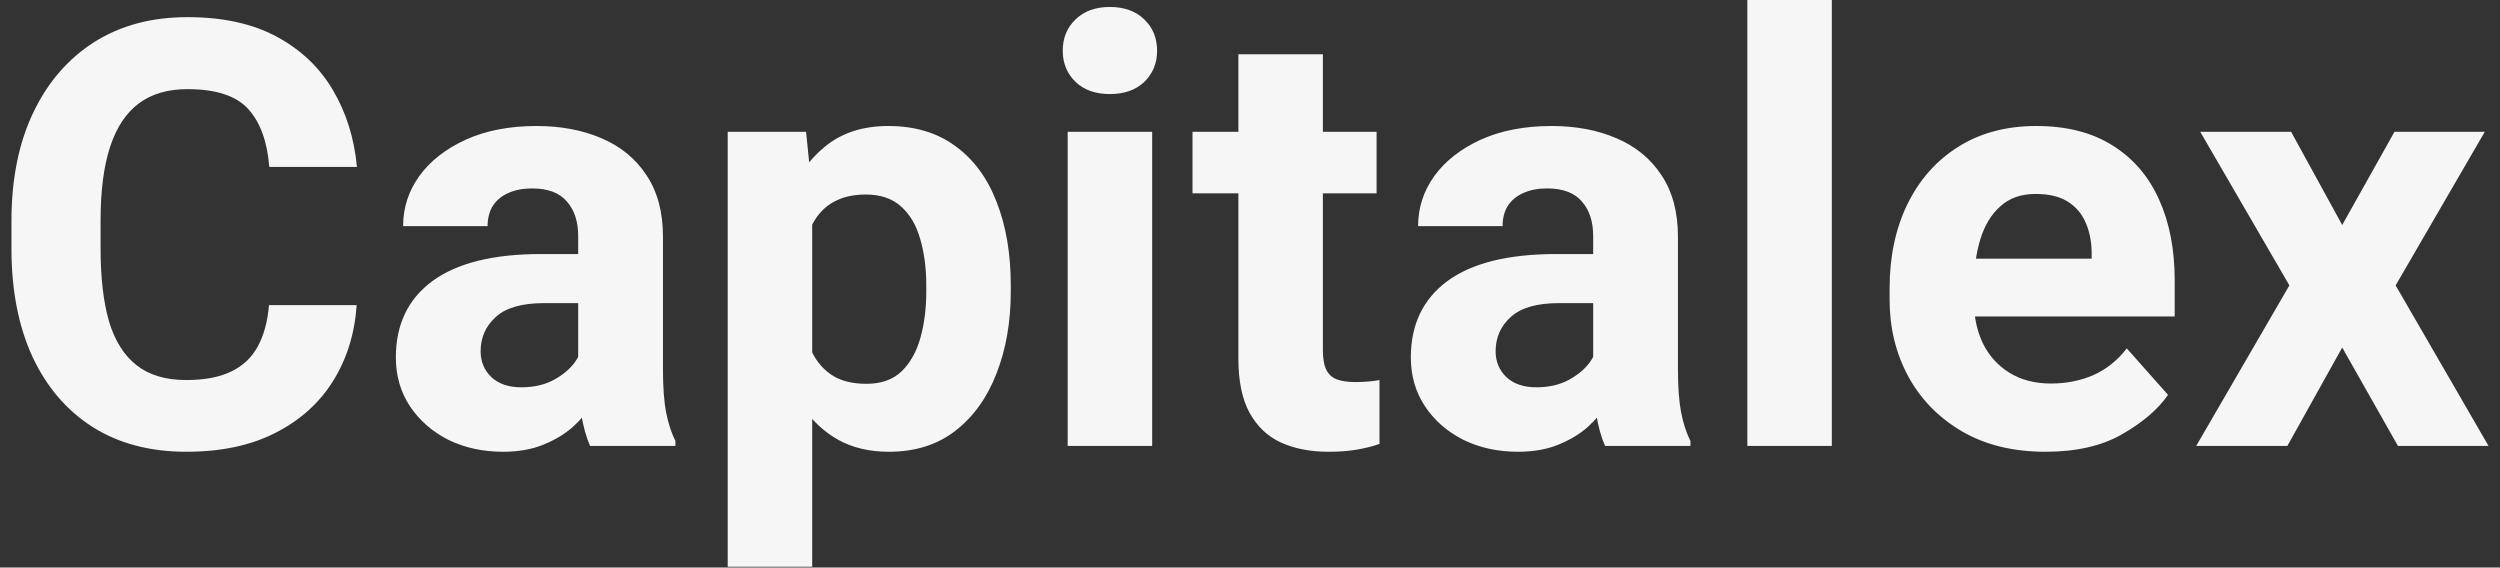
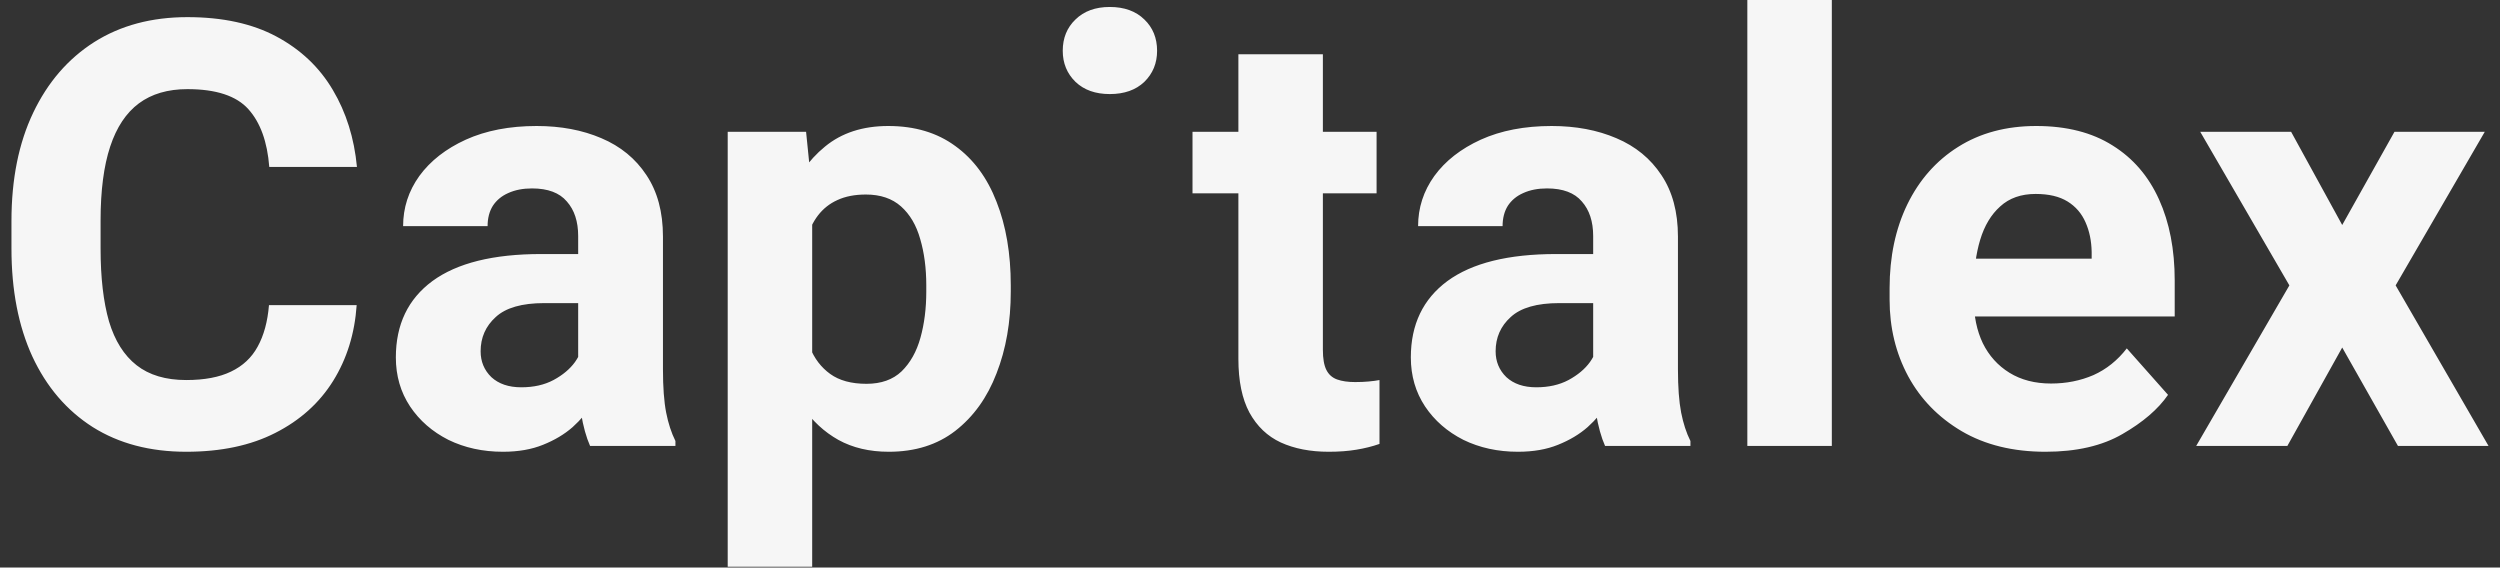
<svg xmlns="http://www.w3.org/2000/svg" width="185" height="42" viewBox="0 0 185 42" fill="none">
  <rect x="0" y="0" width="185" height="42" fill="#333333" stroke="none" />
-   <path d="M26.393 22.58C26.249 24.686 25.669 26.555 24.652 28.188C23.635 29.82 22.21 31.102 20.377 32.033C18.558 32.964 16.359 33.43 13.781 33.43C11.103 33.43 8.797 32.821 6.863 31.604C4.93 30.372 3.44 28.631 2.395 26.383C1.363 24.134 0.848 21.47 0.848 18.391V16.35C0.848 13.256 1.385 10.585 2.459 8.336C3.533 6.087 5.037 4.347 6.971 3.115C8.919 1.883 11.217 1.268 13.867 1.268C16.474 1.268 18.672 1.747 20.463 2.707C22.253 3.667 23.643 4.984 24.631 6.66C25.619 8.322 26.213 10.219 26.414 12.354H19.926C19.783 10.492 19.267 9.066 18.379 8.078C17.491 7.09 15.987 6.596 13.867 6.596C12.421 6.596 11.225 6.947 10.279 7.648C9.334 8.35 8.625 9.417 8.152 10.85C7.68 12.282 7.443 14.101 7.443 16.307V18.391C7.443 20.539 7.651 22.337 8.066 23.783C8.496 25.215 9.176 26.297 10.107 27.027C11.038 27.758 12.263 28.123 13.781 28.123C15.128 28.123 16.23 27.915 17.09 27.5C17.963 27.085 18.622 26.469 19.066 25.652C19.525 24.822 19.804 23.797 19.904 22.58H26.393ZM42.785 17.467C42.785 16.393 42.506 15.54 41.947 14.91C41.403 14.266 40.544 13.943 39.369 13.943C38.696 13.943 38.109 14.058 37.607 14.287C37.12 14.502 36.741 14.817 36.469 15.232C36.211 15.648 36.082 16.149 36.082 16.736H29.83C29.83 15.376 30.231 14.137 31.033 13.02C31.85 11.902 32.995 11.007 34.471 10.334C35.96 9.661 37.708 9.324 39.713 9.324C41.503 9.324 43.1 9.625 44.504 10.227C45.922 10.828 47.032 11.738 47.834 12.955C48.65 14.172 49.059 15.691 49.059 17.51V27.328C49.059 28.646 49.137 29.713 49.295 30.529C49.453 31.331 49.682 32.033 49.982 32.635V33H43.666C43.38 32.355 43.158 31.553 43 30.594C42.857 29.62 42.785 28.639 42.785 27.65V17.467ZM43.602 22.43H40.272C38.624 22.43 37.428 22.773 36.684 23.461C35.939 24.134 35.566 24.979 35.566 25.996C35.566 26.755 35.831 27.393 36.361 27.908C36.906 28.41 37.643 28.66 38.574 28.66C39.491 28.66 40.286 28.481 40.959 28.123C41.647 27.751 42.176 27.307 42.549 26.791C42.921 26.261 43.1 25.774 43.086 25.33L44.762 28.037C44.561 28.624 44.26 29.233 43.859 29.863C43.473 30.479 42.978 31.059 42.377 31.604C41.775 32.133 41.045 32.57 40.185 32.914C39.34 33.258 38.352 33.43 37.221 33.43C35.731 33.43 34.385 33.136 33.182 32.549C31.993 31.947 31.047 31.124 30.346 30.078C29.644 29.018 29.293 27.808 29.293 26.447C29.293 24.012 30.195 22.129 32 20.797C33.819 19.465 36.497 18.799 40.035 18.799H43.602V22.43ZM65.773 33.43C64.341 33.43 63.095 33.136 62.035 32.549C60.99 31.962 60.109 31.145 59.393 30.1C58.691 29.054 58.118 27.844 57.674 26.469C57.244 25.094 56.922 23.611 56.707 22.021V20.99C56.993 18.741 57.48 16.744 58.168 14.996C58.855 13.234 59.815 11.852 61.047 10.85C62.279 9.833 63.84 9.324 65.731 9.324C67.693 9.324 69.347 9.818 70.693 10.807C72.04 11.781 73.057 13.156 73.744 14.932C74.446 16.708 74.797 18.77 74.797 21.119V21.57C74.797 23.819 74.446 25.838 73.744 27.629C73.057 29.419 72.04 30.837 70.693 31.883C69.361 32.914 67.721 33.43 65.773 33.43ZM53.85 41.938V9.754H59.65L60.102 14.223V41.938H53.85ZM64.119 28.402C65.208 28.402 66.074 28.094 66.719 27.479C67.363 26.848 67.829 26.018 68.115 24.986C68.402 23.955 68.545 22.816 68.545 21.57V21.119C68.545 19.844 68.394 18.699 68.094 17.682C67.807 16.665 67.335 15.863 66.676 15.275C66.017 14.688 65.15 14.395 64.076 14.395C63.26 14.395 62.558 14.531 61.971 14.803C61.398 15.06 60.918 15.44 60.531 15.941C60.159 16.428 59.872 17.03 59.672 17.746C59.486 18.462 59.371 19.271 59.328 20.174V22.859C59.4 23.905 59.6 24.85 59.93 25.695C60.259 26.526 60.76 27.185 61.434 27.672C62.107 28.159 63.002 28.402 64.119 28.402ZM82.123 0.516C83.197 0.516 84.049 0.824 84.68 1.439C85.31 2.041 85.625 2.814 85.625 3.76C85.625 4.676 85.31 5.443 84.68 6.059C84.049 6.66 83.197 6.961 82.123 6.961C81.063 6.961 80.218 6.66 79.588 6.059C78.958 5.443 78.643 4.676 78.643 3.76C78.643 2.814 78.958 2.041 79.588 1.439C80.218 0.824 81.063 0.516 82.123 0.516ZM85.26 33H79.008V9.754H85.26V33ZM101.867 14.309H88.246V9.754H101.867V14.309ZM97.893 4.018V25.889C97.893 26.533 97.978 27.027 98.15 27.371C98.322 27.715 98.587 27.951 98.945 28.08C99.303 28.209 99.747 28.273 100.277 28.273C100.65 28.273 100.986 28.259 101.287 28.23C101.602 28.202 101.867 28.166 102.082 28.123V32.85C101.552 33.036 100.979 33.179 100.363 33.279C99.762 33.38 99.081 33.43 98.322 33.43C96.962 33.43 95.78 33.2 94.777 32.742C93.789 32.284 93.016 31.546 92.457 30.529C91.913 29.512 91.641 28.188 91.641 26.555V4.018H97.893ZM117.895 17.467C117.895 16.393 117.615 15.54 117.057 14.91C116.512 14.266 115.653 13.943 114.479 13.943C113.805 13.943 113.218 14.058 112.717 14.287C112.23 14.502 111.85 14.817 111.578 15.232C111.32 15.648 111.191 16.149 111.191 16.736H104.939C104.939 15.376 105.34 14.137 106.143 13.02C106.959 11.902 108.105 11.007 109.58 10.334C111.07 9.661 112.817 9.324 114.822 9.324C116.613 9.324 118.21 9.625 119.613 10.227C121.031 10.828 122.141 11.738 122.943 12.955C123.76 14.172 124.168 15.691 124.168 17.51V27.328C124.168 28.646 124.247 29.713 124.404 30.529C124.562 31.331 124.791 32.033 125.092 32.635V33H118.775C118.489 32.355 118.267 31.553 118.109 30.594C117.966 29.62 117.895 28.639 117.895 27.65V17.467ZM118.711 22.43H115.381C113.734 22.43 112.538 22.773 111.793 23.461C111.048 24.134 110.676 24.979 110.676 25.996C110.676 26.755 110.941 27.393 111.471 27.908C112.015 28.41 112.753 28.66 113.684 28.66C114.6 28.66 115.395 28.481 116.068 28.123C116.756 27.751 117.286 27.307 117.658 26.791C118.031 26.261 118.21 25.774 118.195 25.33L119.871 28.037C119.671 28.624 119.37 29.233 118.969 29.863C118.582 30.479 118.088 31.059 117.486 31.604C116.885 32.133 116.154 32.57 115.295 32.914C114.45 33.258 113.462 33.43 112.33 33.43C110.84 33.43 109.494 33.136 108.291 32.549C107.102 31.947 106.157 31.124 105.455 30.078C104.753 29.018 104.402 27.808 104.402 26.447C104.402 24.012 105.305 22.129 107.109 20.797C108.928 19.465 111.607 18.799 115.145 18.799H118.711V22.43ZM135.555 33H129.303V0H135.555V33ZM151.367 33.43C148.961 33.43 146.891 32.921 145.158 31.904C143.439 30.887 142.122 29.534 141.205 27.844C140.288 26.139 139.83 24.249 139.83 22.172V21.334C139.83 18.999 140.267 16.93 141.141 15.125C142.029 13.306 143.282 11.888 144.9 10.871C146.533 9.84 148.46 9.324 150.68 9.324C152.928 9.324 154.812 9.804 156.33 10.764C157.848 11.709 158.994 13.041 159.768 14.76C160.541 16.464 160.928 18.462 160.928 20.754V23.418H142.516V19.143H154.783V18.648C154.769 17.832 154.618 17.102 154.332 16.457C154.046 15.798 153.602 15.283 153 14.91C152.398 14.538 151.611 14.352 150.637 14.352C149.562 14.352 148.689 14.659 148.016 15.275C147.342 15.877 146.848 16.701 146.533 17.746C146.218 18.792 146.061 19.988 146.061 21.334V22.172C146.061 23.389 146.283 24.463 146.727 25.395C147.185 26.326 147.844 27.056 148.703 27.586C149.562 28.116 150.587 28.381 151.775 28.381C152.907 28.381 153.952 28.173 154.912 27.758C155.872 27.328 156.695 26.669 157.383 25.781L160.434 29.219C159.703 30.279 158.579 31.245 157.061 32.119C155.557 32.993 153.659 33.43 151.367 33.43ZM173.324 16.65L177.191 9.754H183.873L177.277 21.119L184.152 33H177.449L173.324 25.717L169.264 33H162.518L169.414 21.119L162.818 9.754H169.543L173.324 16.65Z" fill="#F6F6F6" />
+   <path d="M26.393 22.58C26.249 24.686 25.669 26.555 24.652 28.188C23.635 29.82 22.21 31.102 20.377 32.033C18.558 32.964 16.359 33.43 13.781 33.43C11.103 33.43 8.797 32.821 6.863 31.604C4.93 30.372 3.44 28.631 2.395 26.383C1.363 24.134 0.848 21.47 0.848 18.391V16.35C0.848 13.256 1.385 10.585 2.459 8.336C3.533 6.087 5.037 4.347 6.971 3.115C8.919 1.883 11.217 1.268 13.867 1.268C16.474 1.268 18.672 1.747 20.463 2.707C22.253 3.667 23.643 4.984 24.631 6.66C25.619 8.322 26.213 10.219 26.414 12.354H19.926C19.783 10.492 19.267 9.066 18.379 8.078C17.491 7.09 15.987 6.596 13.867 6.596C12.421 6.596 11.225 6.947 10.279 7.648C9.334 8.35 8.625 9.417 8.152 10.85C7.68 12.282 7.443 14.101 7.443 16.307V18.391C7.443 20.539 7.651 22.337 8.066 23.783C8.496 25.215 9.176 26.297 10.107 27.027C11.038 27.758 12.263 28.123 13.781 28.123C15.128 28.123 16.23 27.915 17.09 27.5C17.963 27.085 18.622 26.469 19.066 25.652C19.525 24.822 19.804 23.797 19.904 22.58H26.393ZM42.785 17.467C42.785 16.393 42.506 15.54 41.947 14.91C41.403 14.266 40.544 13.943 39.369 13.943C38.696 13.943 38.109 14.058 37.607 14.287C37.12 14.502 36.741 14.817 36.469 15.232C36.211 15.648 36.082 16.149 36.082 16.736H29.83C29.83 15.376 30.231 14.137 31.033 13.02C31.85 11.902 32.995 11.007 34.471 10.334C35.96 9.661 37.708 9.324 39.713 9.324C41.503 9.324 43.1 9.625 44.504 10.227C45.922 10.828 47.032 11.738 47.834 12.955C48.65 14.172 49.059 15.691 49.059 17.51V27.328C49.059 28.646 49.137 29.713 49.295 30.529C49.453 31.331 49.682 32.033 49.982 32.635V33H43.666C43.38 32.355 43.158 31.553 43 30.594C42.857 29.62 42.785 28.639 42.785 27.65V17.467ZM43.602 22.43H40.272C38.624 22.43 37.428 22.773 36.684 23.461C35.939 24.134 35.566 24.979 35.566 25.996C35.566 26.755 35.831 27.393 36.361 27.908C36.906 28.41 37.643 28.66 38.574 28.66C39.491 28.66 40.286 28.481 40.959 28.123C41.647 27.751 42.176 27.307 42.549 26.791C42.921 26.261 43.1 25.774 43.086 25.33L44.762 28.037C44.561 28.624 44.26 29.233 43.859 29.863C43.473 30.479 42.978 31.059 42.377 31.604C41.775 32.133 41.045 32.57 40.185 32.914C39.34 33.258 38.352 33.43 37.221 33.43C35.731 33.43 34.385 33.136 33.182 32.549C31.993 31.947 31.047 31.124 30.346 30.078C29.644 29.018 29.293 27.808 29.293 26.447C29.293 24.012 30.195 22.129 32 20.797C33.819 19.465 36.497 18.799 40.035 18.799H43.602V22.43ZM65.773 33.43C64.341 33.43 63.095 33.136 62.035 32.549C60.99 31.962 60.109 31.145 59.393 30.1C58.691 29.054 58.118 27.844 57.674 26.469C57.244 25.094 56.922 23.611 56.707 22.021V20.99C56.993 18.741 57.48 16.744 58.168 14.996C58.855 13.234 59.815 11.852 61.047 10.85C62.279 9.833 63.84 9.324 65.731 9.324C67.693 9.324 69.347 9.818 70.693 10.807C72.04 11.781 73.057 13.156 73.744 14.932C74.446 16.708 74.797 18.77 74.797 21.119V21.57C74.797 23.819 74.446 25.838 73.744 27.629C73.057 29.419 72.04 30.837 70.693 31.883C69.361 32.914 67.721 33.43 65.773 33.43ZM53.85 41.938V9.754H59.65L60.102 14.223V41.938H53.85ZM64.119 28.402C65.208 28.402 66.074 28.094 66.719 27.479C67.363 26.848 67.829 26.018 68.115 24.986C68.402 23.955 68.545 22.816 68.545 21.57V21.119C68.545 19.844 68.394 18.699 68.094 17.682C67.807 16.665 67.335 15.863 66.676 15.275C66.017 14.688 65.15 14.395 64.076 14.395C63.26 14.395 62.558 14.531 61.971 14.803C61.398 15.06 60.918 15.44 60.531 15.941C60.159 16.428 59.872 17.03 59.672 17.746C59.486 18.462 59.371 19.271 59.328 20.174V22.859C59.4 23.905 59.6 24.85 59.93 25.695C60.259 26.526 60.76 27.185 61.434 27.672C62.107 28.159 63.002 28.402 64.119 28.402ZM82.123 0.516C83.197 0.516 84.049 0.824 84.68 1.439C85.31 2.041 85.625 2.814 85.625 3.76C85.625 4.676 85.31 5.443 84.68 6.059C84.049 6.66 83.197 6.961 82.123 6.961C81.063 6.961 80.218 6.66 79.588 6.059C78.958 5.443 78.643 4.676 78.643 3.76C78.643 2.814 78.958 2.041 79.588 1.439C80.218 0.824 81.063 0.516 82.123 0.516ZM85.26 33H79.008H85.26V33ZM101.867 14.309H88.246V9.754H101.867V14.309ZM97.893 4.018V25.889C97.893 26.533 97.978 27.027 98.15 27.371C98.322 27.715 98.587 27.951 98.945 28.08C99.303 28.209 99.747 28.273 100.277 28.273C100.65 28.273 100.986 28.259 101.287 28.23C101.602 28.202 101.867 28.166 102.082 28.123V32.85C101.552 33.036 100.979 33.179 100.363 33.279C99.762 33.38 99.081 33.43 98.322 33.43C96.962 33.43 95.78 33.2 94.777 32.742C93.789 32.284 93.016 31.546 92.457 30.529C91.913 29.512 91.641 28.188 91.641 26.555V4.018H97.893ZM117.895 17.467C117.895 16.393 117.615 15.54 117.057 14.91C116.512 14.266 115.653 13.943 114.479 13.943C113.805 13.943 113.218 14.058 112.717 14.287C112.23 14.502 111.85 14.817 111.578 15.232C111.32 15.648 111.191 16.149 111.191 16.736H104.939C104.939 15.376 105.34 14.137 106.143 13.02C106.959 11.902 108.105 11.007 109.58 10.334C111.07 9.661 112.817 9.324 114.822 9.324C116.613 9.324 118.21 9.625 119.613 10.227C121.031 10.828 122.141 11.738 122.943 12.955C123.76 14.172 124.168 15.691 124.168 17.51V27.328C124.168 28.646 124.247 29.713 124.404 30.529C124.562 31.331 124.791 32.033 125.092 32.635V33H118.775C118.489 32.355 118.267 31.553 118.109 30.594C117.966 29.62 117.895 28.639 117.895 27.65V17.467ZM118.711 22.43H115.381C113.734 22.43 112.538 22.773 111.793 23.461C111.048 24.134 110.676 24.979 110.676 25.996C110.676 26.755 110.941 27.393 111.471 27.908C112.015 28.41 112.753 28.66 113.684 28.66C114.6 28.66 115.395 28.481 116.068 28.123C116.756 27.751 117.286 27.307 117.658 26.791C118.031 26.261 118.21 25.774 118.195 25.33L119.871 28.037C119.671 28.624 119.37 29.233 118.969 29.863C118.582 30.479 118.088 31.059 117.486 31.604C116.885 32.133 116.154 32.57 115.295 32.914C114.45 33.258 113.462 33.43 112.33 33.43C110.84 33.43 109.494 33.136 108.291 32.549C107.102 31.947 106.157 31.124 105.455 30.078C104.753 29.018 104.402 27.808 104.402 26.447C104.402 24.012 105.305 22.129 107.109 20.797C108.928 19.465 111.607 18.799 115.145 18.799H118.711V22.43ZM135.555 33H129.303V0H135.555V33ZM151.367 33.43C148.961 33.43 146.891 32.921 145.158 31.904C143.439 30.887 142.122 29.534 141.205 27.844C140.288 26.139 139.83 24.249 139.83 22.172V21.334C139.83 18.999 140.267 16.93 141.141 15.125C142.029 13.306 143.282 11.888 144.9 10.871C146.533 9.84 148.46 9.324 150.68 9.324C152.928 9.324 154.812 9.804 156.33 10.764C157.848 11.709 158.994 13.041 159.768 14.76C160.541 16.464 160.928 18.462 160.928 20.754V23.418H142.516V19.143H154.783V18.648C154.769 17.832 154.618 17.102 154.332 16.457C154.046 15.798 153.602 15.283 153 14.91C152.398 14.538 151.611 14.352 150.637 14.352C149.562 14.352 148.689 14.659 148.016 15.275C147.342 15.877 146.848 16.701 146.533 17.746C146.218 18.792 146.061 19.988 146.061 21.334V22.172C146.061 23.389 146.283 24.463 146.727 25.395C147.185 26.326 147.844 27.056 148.703 27.586C149.562 28.116 150.587 28.381 151.775 28.381C152.907 28.381 153.952 28.173 154.912 27.758C155.872 27.328 156.695 26.669 157.383 25.781L160.434 29.219C159.703 30.279 158.579 31.245 157.061 32.119C155.557 32.993 153.659 33.43 151.367 33.43ZM173.324 16.65L177.191 9.754H183.873L177.277 21.119L184.152 33H177.449L173.324 25.717L169.264 33H162.518L169.414 21.119L162.818 9.754H169.543L173.324 16.65Z" fill="#F6F6F6" />
</svg>